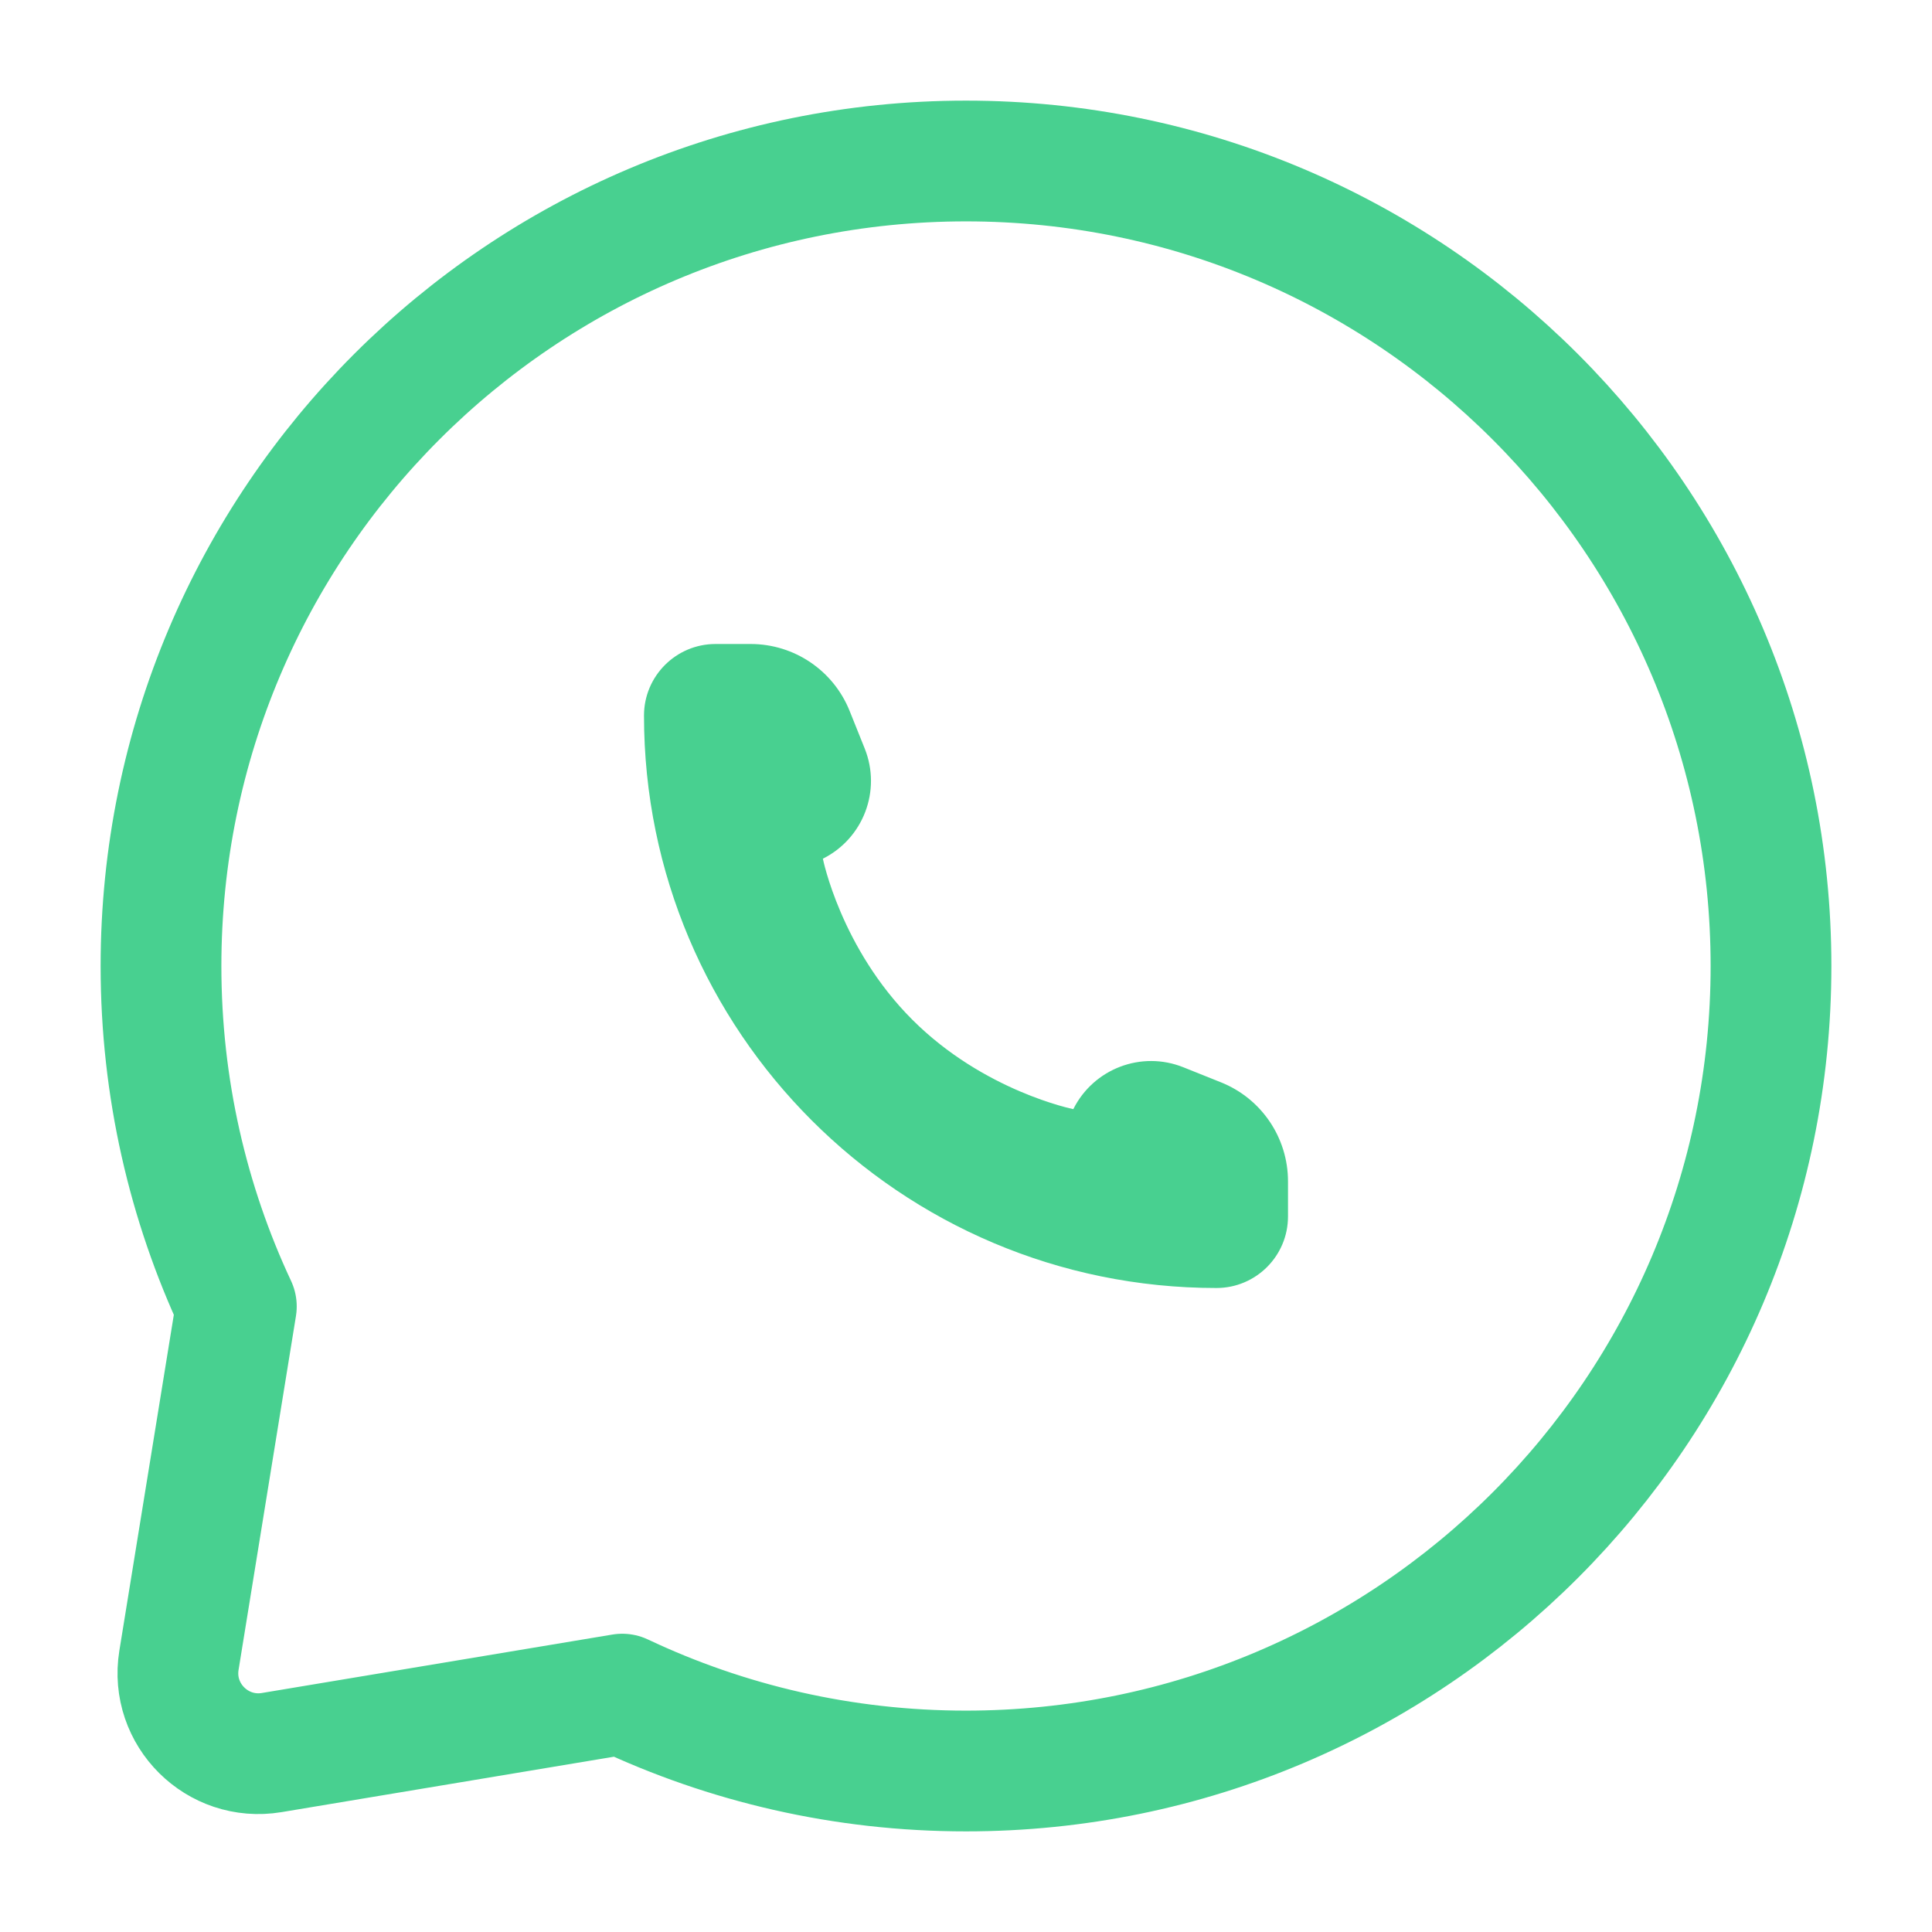
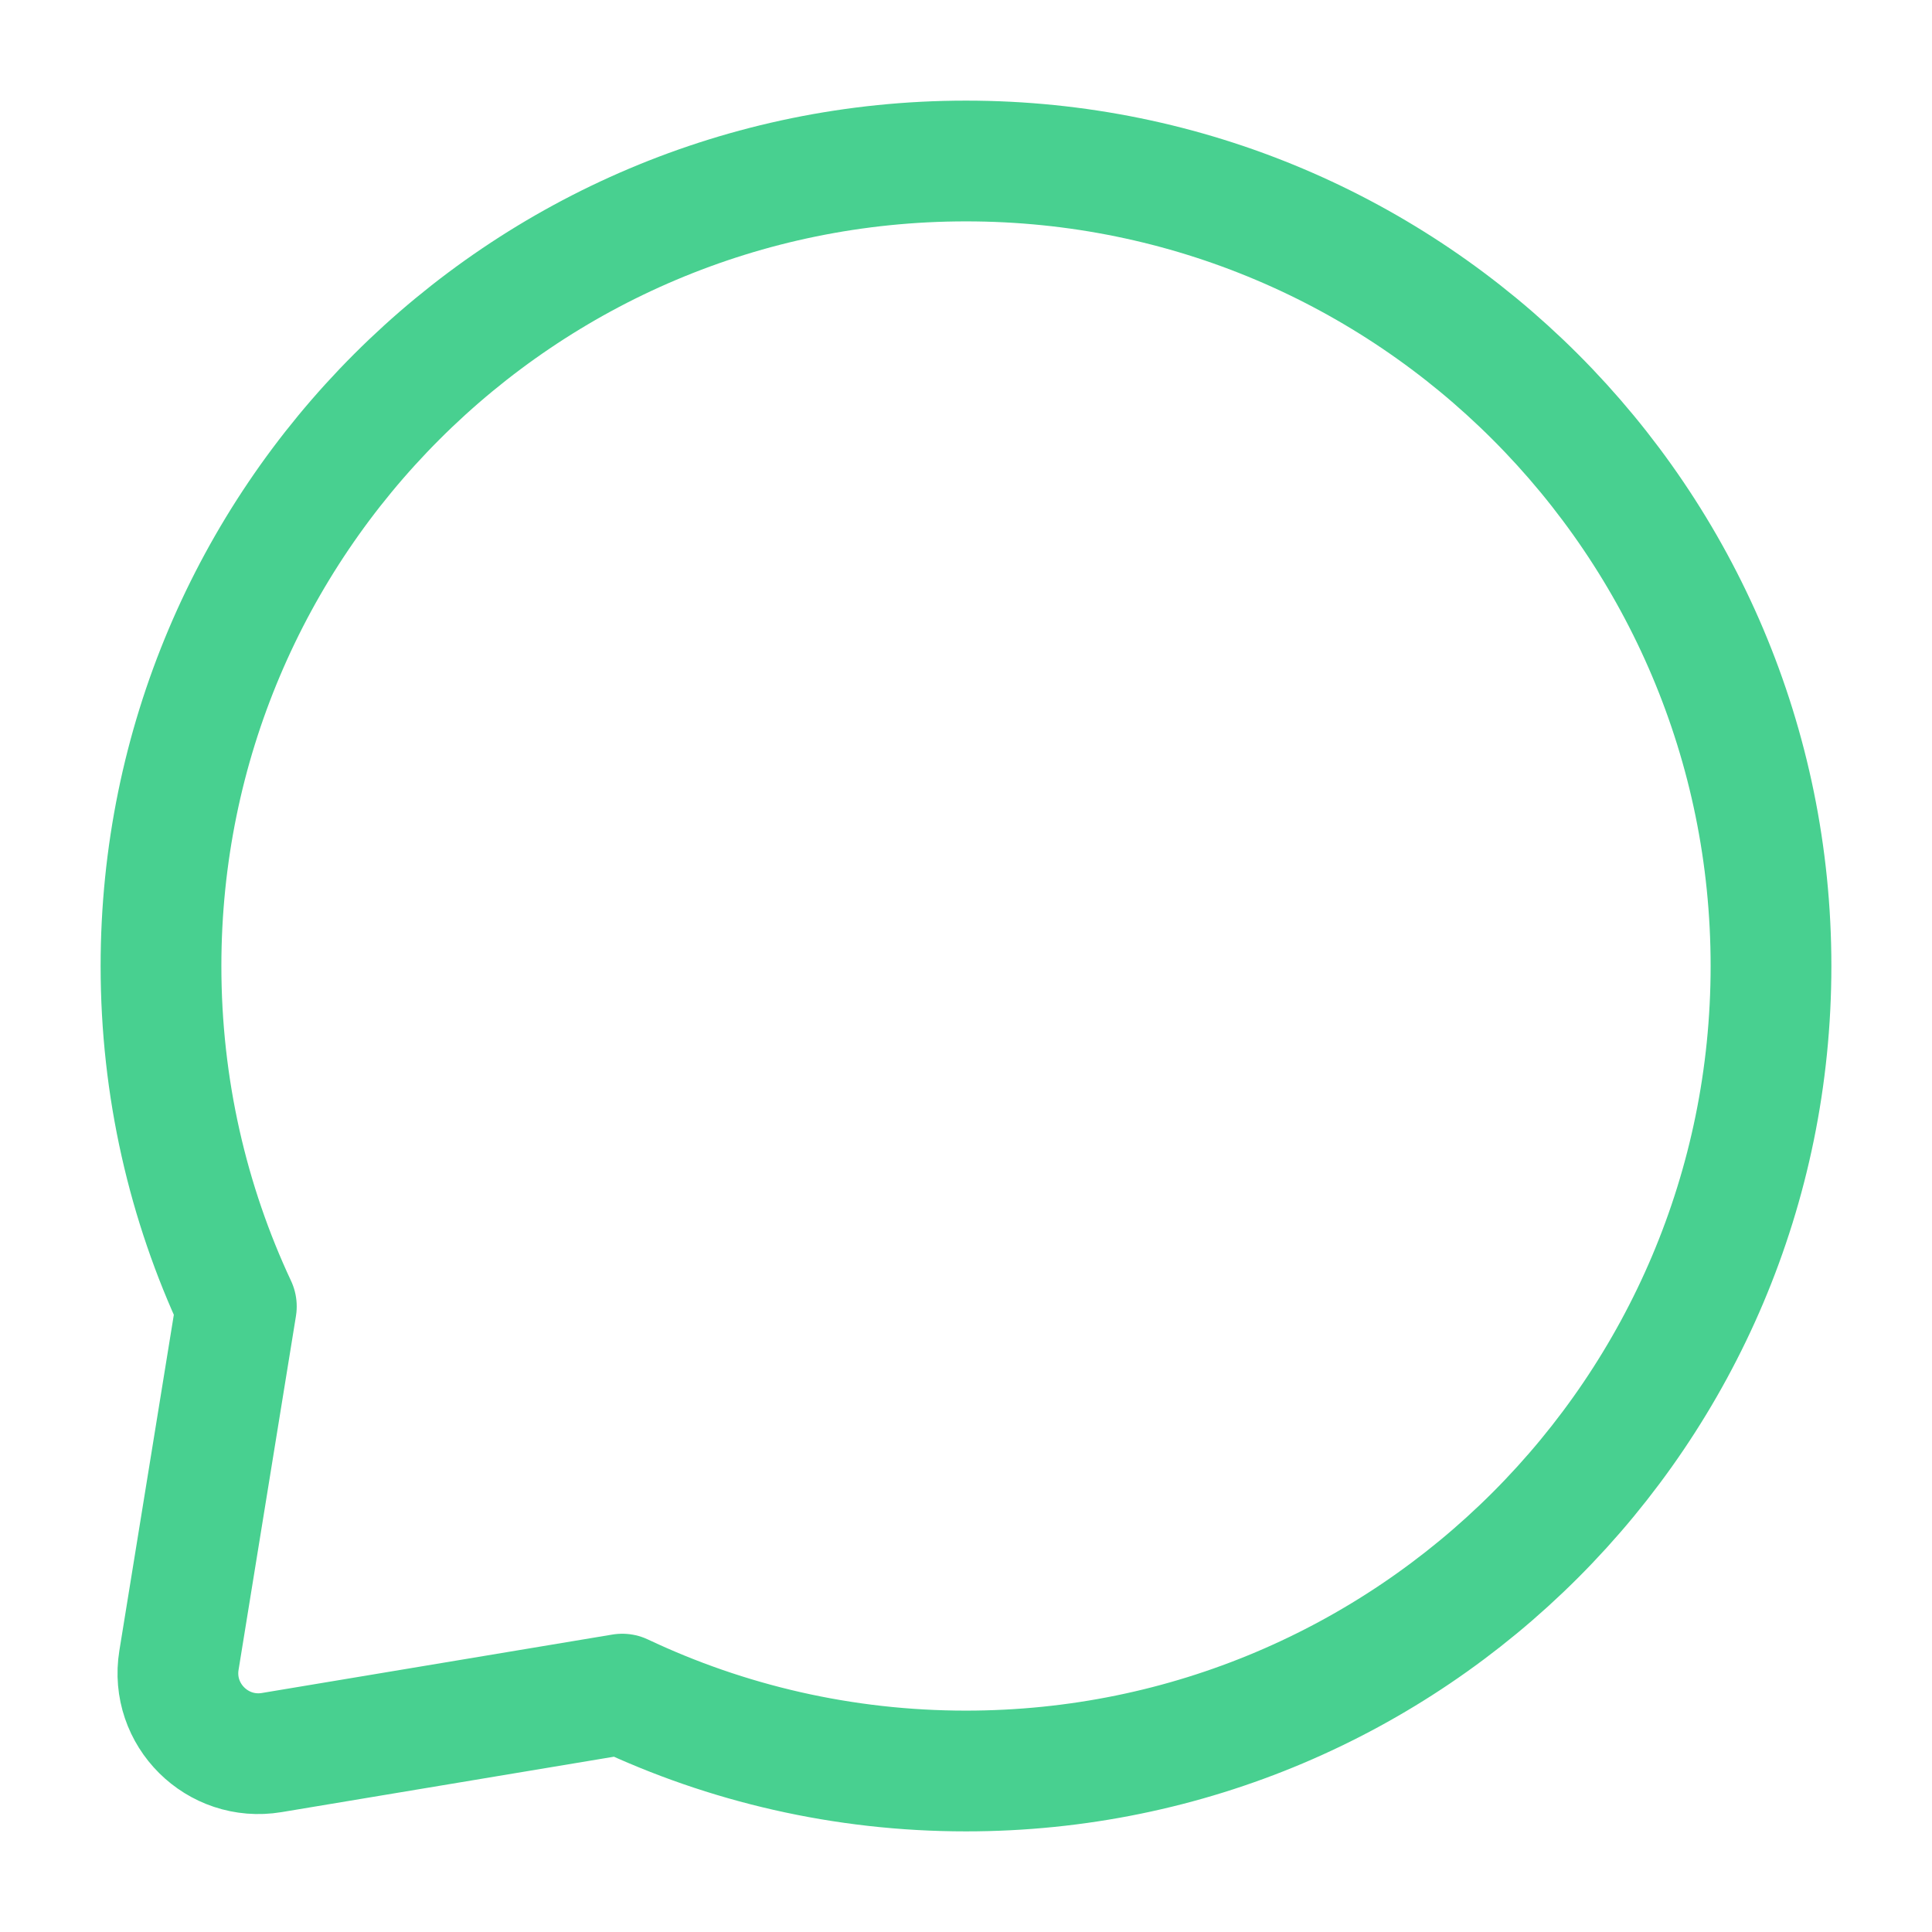
<svg xmlns="http://www.w3.org/2000/svg" width="24" height="24" viewBox="0 0 24 24" fill="none">
  <path d="M12 22C17.523 22 22 17.523 22 12C22 6.477 17.523 2 12 2C6.477 2 2 6.477 2 12C2 13.511 2.335 14.945 2.936 16.229L2.223 20.625C2.114 21.3 2.7 21.883 3.375 21.771L7.73 21.045C9.025 21.657 10.472 22 12 22Z" stroke="#48D090" stroke-width="1.5" stroke-linecap="square" stroke-linejoin="round" />
-   <path d="M16 15.111V14.675C16 14.133 15.67 13.646 15.167 13.445L14.7 13.258C14.179 13.049 13.585 13.275 13.333 13.778C13.333 13.778 12.222 13.556 11.333 12.667C10.444 11.778 10.222 10.667 10.222 10.667C10.725 10.415 10.951 9.821 10.742 9.299L10.555 8.833C10.354 8.33 9.867 8 9.325 8H8.889C8.398 8 8 8.398 8 8.889C8 12.816 11.184 16 15.111 16C15.602 16 16 15.602 16 15.111Z" fill="#48D090" />
</svg>